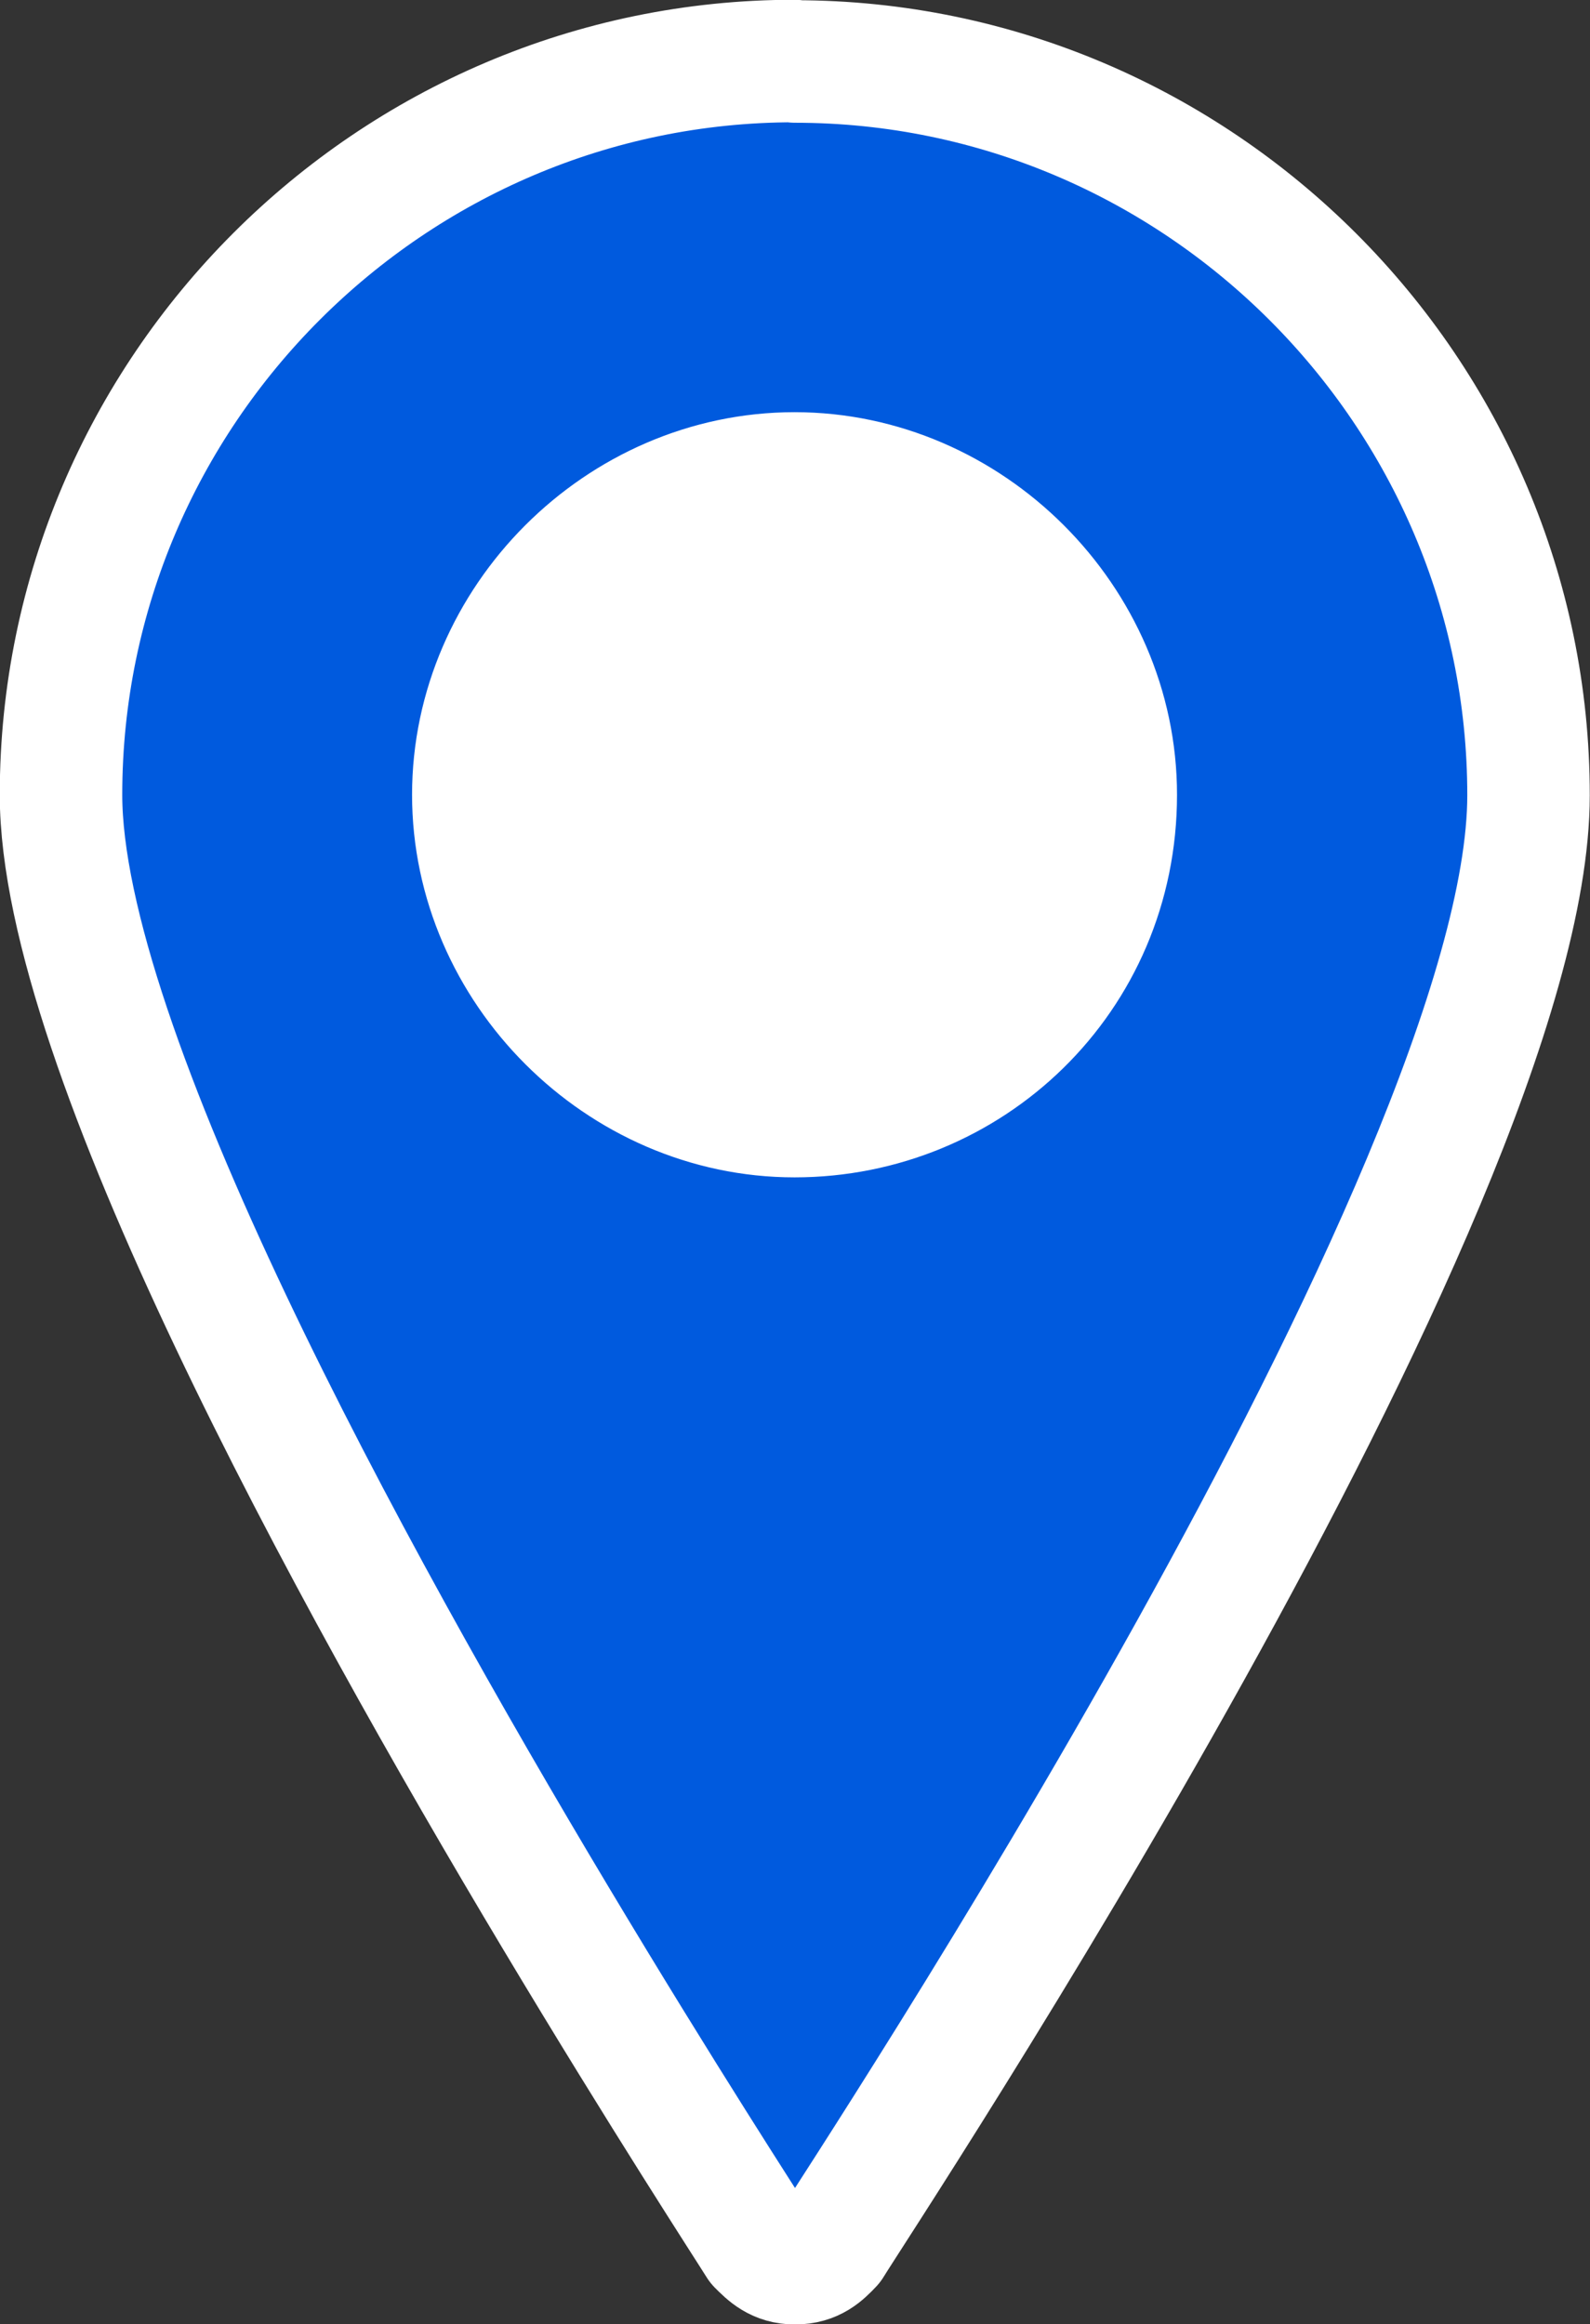
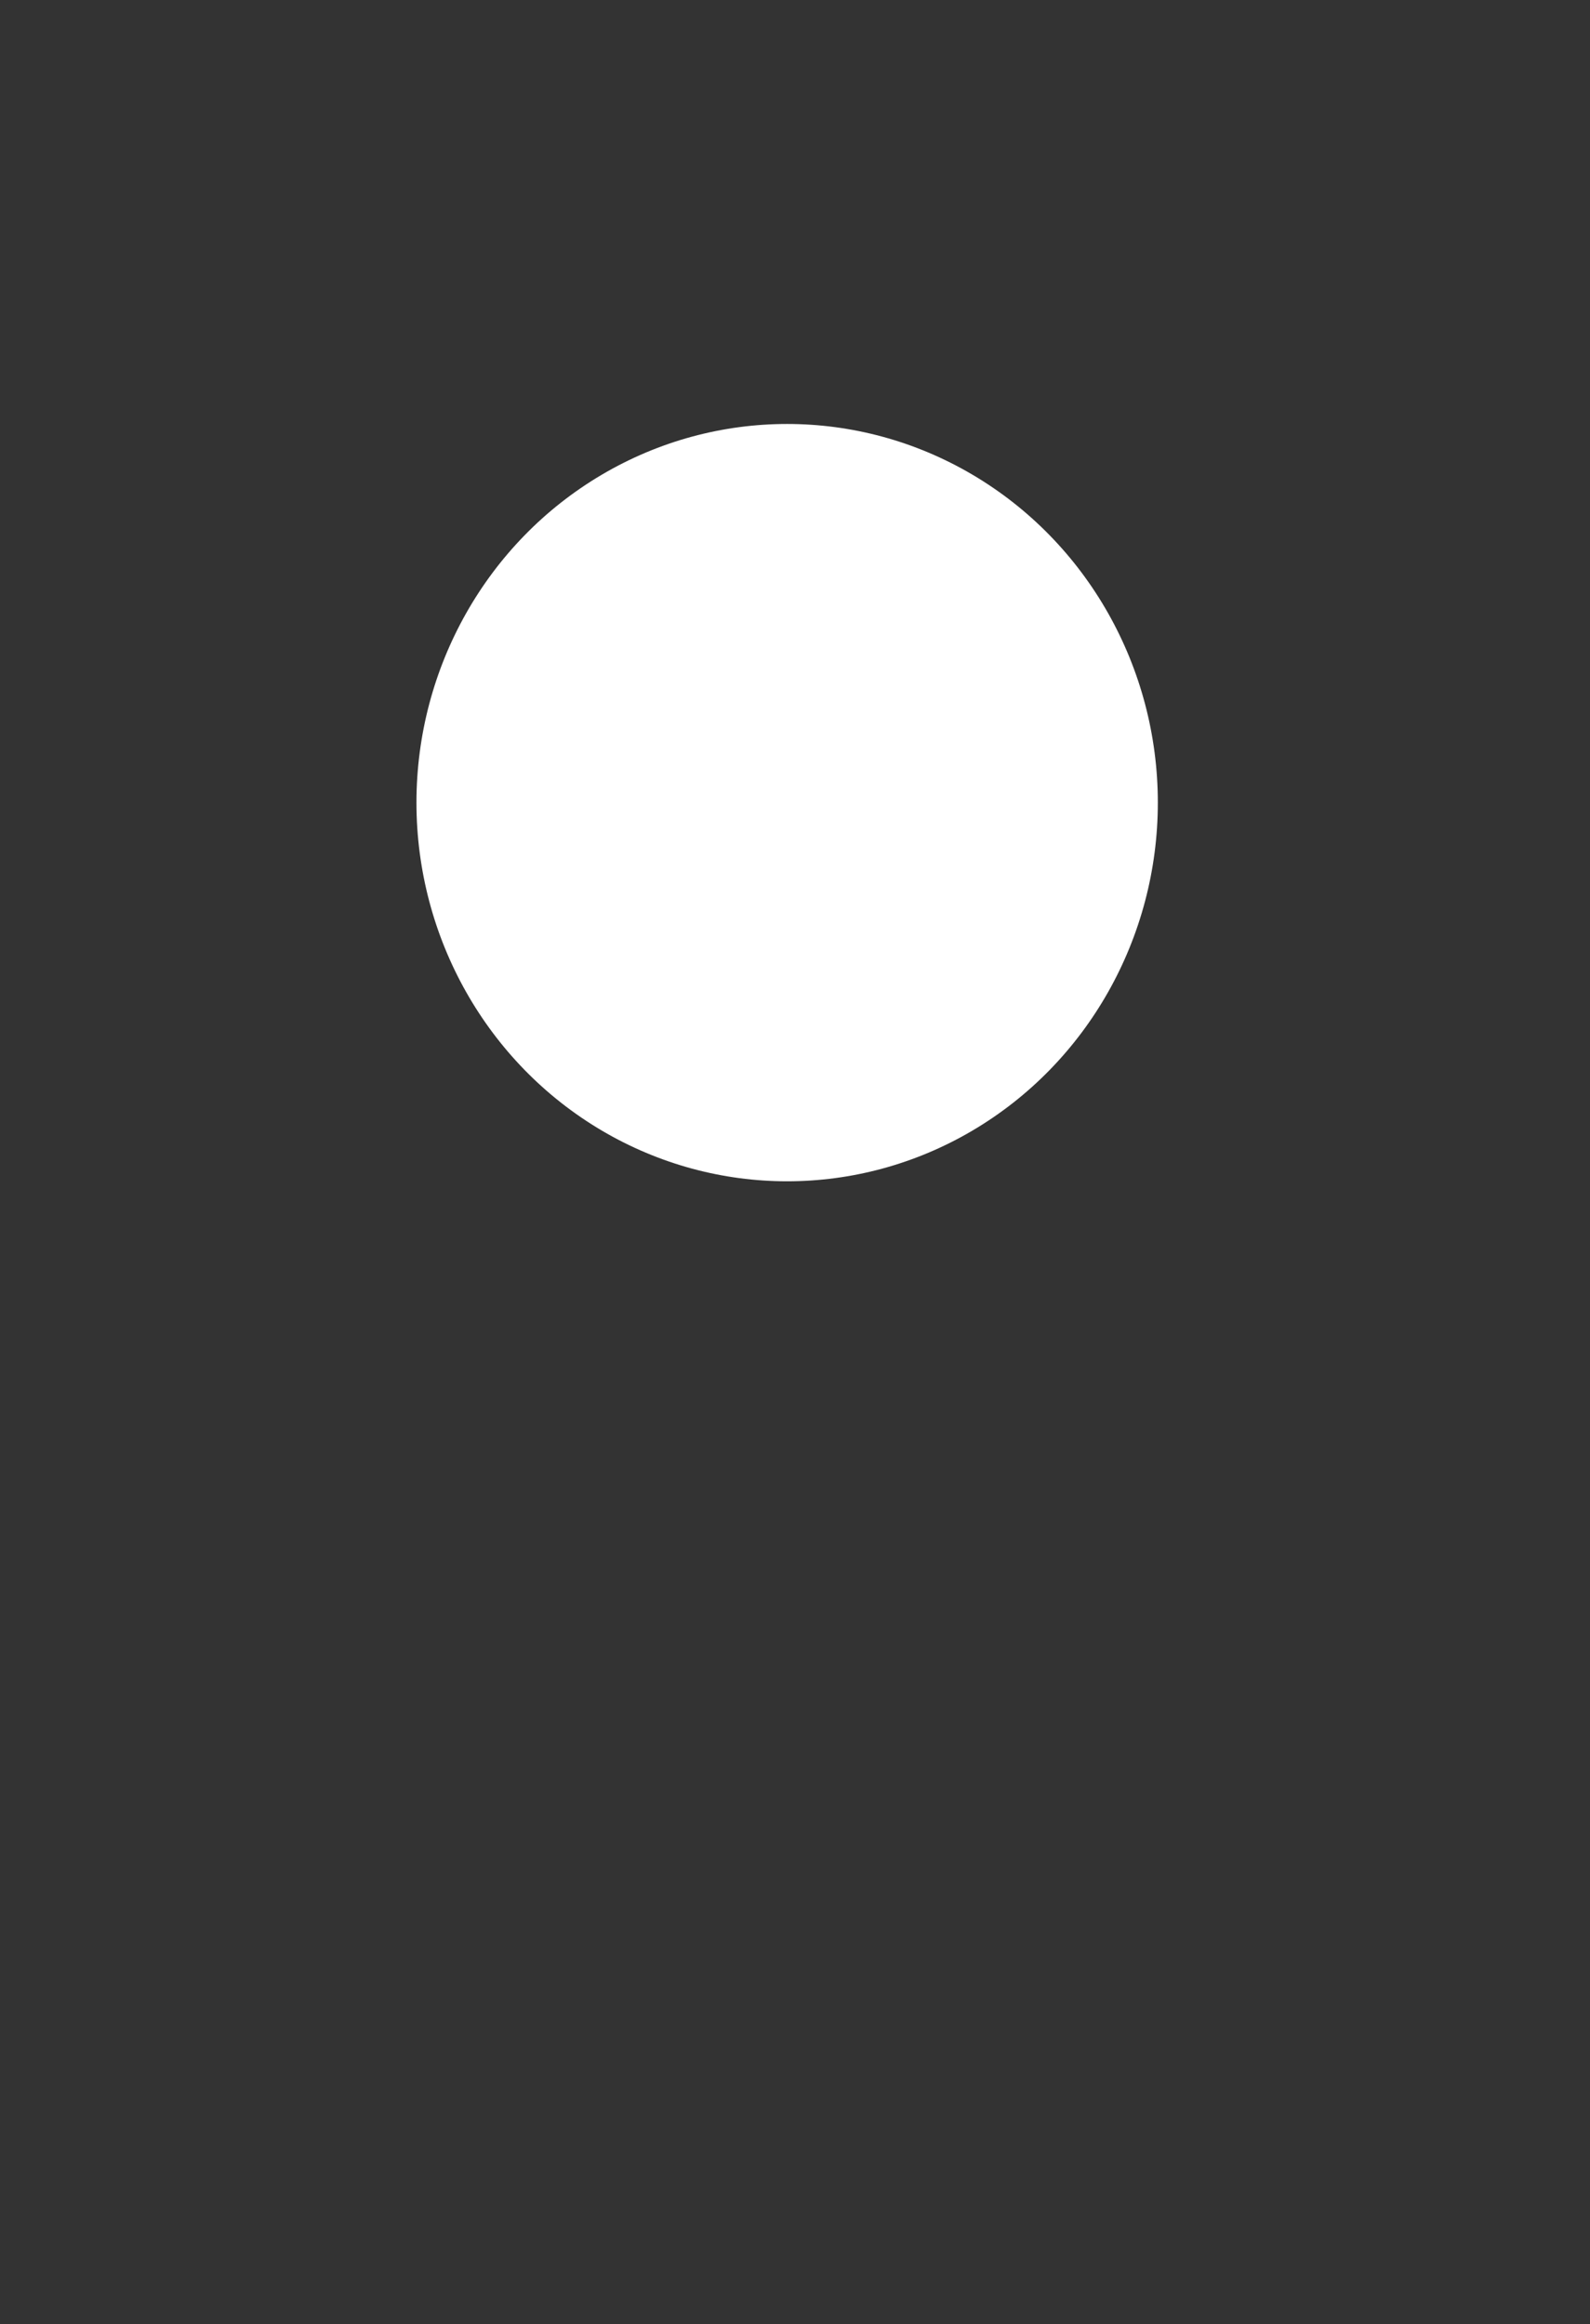
<svg xmlns="http://www.w3.org/2000/svg" xmlns:ns1="http://www.inkscape.org/namespaces/inkscape" xmlns:ns2="http://sodipodi.sourceforge.net/DTD/sodipodi-0.dtd" width="3.44mm" height="5.027mm" viewBox="0 0 3.44 5.027" version="1.1" id="svg272" ns1:version="0.92.5 (2060ec1f9f, 2020-04-08)" ns2:docname="location2.svg">
  <rect x="0" y="0" width="3.44" height="5.027" fill="#333333" stroke="none" />
  <defs id="defs266" />
  <ns2:namedview id="base" pagecolor="#ffffff" bordercolor="#666666" borderopacity="1.0" ns1:pageopacity="0.0" ns1:pageshadow="2" ns1:zoom="7.9195959" ns1:cx="47.42608" ns1:cy="-9.6296299" ns1:document-units="mm" ns1:current-layer="layer1" showgrid="false" fit-margin-top="0" fit-margin-left="0" fit-margin-right="0" fit-margin-bottom="0" ns1:window-width="1719" ns1:window-height="1375" ns1:window-x="1720" ns1:window-y="0" ns1:window-maximized="0" />
  <g ns1:label="Ebene 1" ns1:groupmode="layer" id="layer1" transform="translate(506.614,142.259)">
    <ellipse style="fill:#ffffff;fill-opacity:1;stroke:none;stroke-width:0.265;stroke-linecap:square;stroke-linejoin:round;stroke-miterlimit:4;stroke-dasharray:none;stroke-opacity:1;paint-order:stroke markers fill" id="path4851" cx="-504.911" cy="-140.523" rx="0.802" ry="0.819" />
-     <path ns1:connector-curvature="0" class="st2" d="m -504.895,-142.127 c -0.873,0 -1.587,0.714 -1.587,1.587 0,0.546 0.623,1.682 1.069,2.427 0.234,0.391 0.419,0.675 0.44,0.709 0.02,0.02 0.04,0.04 0.079,0.04 0.04,0 0.06,-0.02 0.079,-0.04 0.06,-0.099 1.508,-2.282 1.508,-3.135 0,-0.873 -0.714,-1.587 -1.587,-1.587 z m 0,2.282 c -0.377,0 -0.695,-0.318 -0.695,-0.695 0,-0.377 0.317,-0.695 0.695,-0.695 0.377,0 0.695,0.317 0.695,0.695 0,0.397 -0.318,0.695 -0.695,0.695 z" id="path32" style="fill:#005ade;fill-opacity:1;stroke:#ffffff;stroke-width:0.265;stroke-linecap:square;stroke-linejoin:round;stroke-miterlimit:4;stroke-dasharray:none;stroke-opacity:1;paint-order:stroke markers fill" ns2:nodetypes="ssscscssssssss" />
  </g>
</svg>